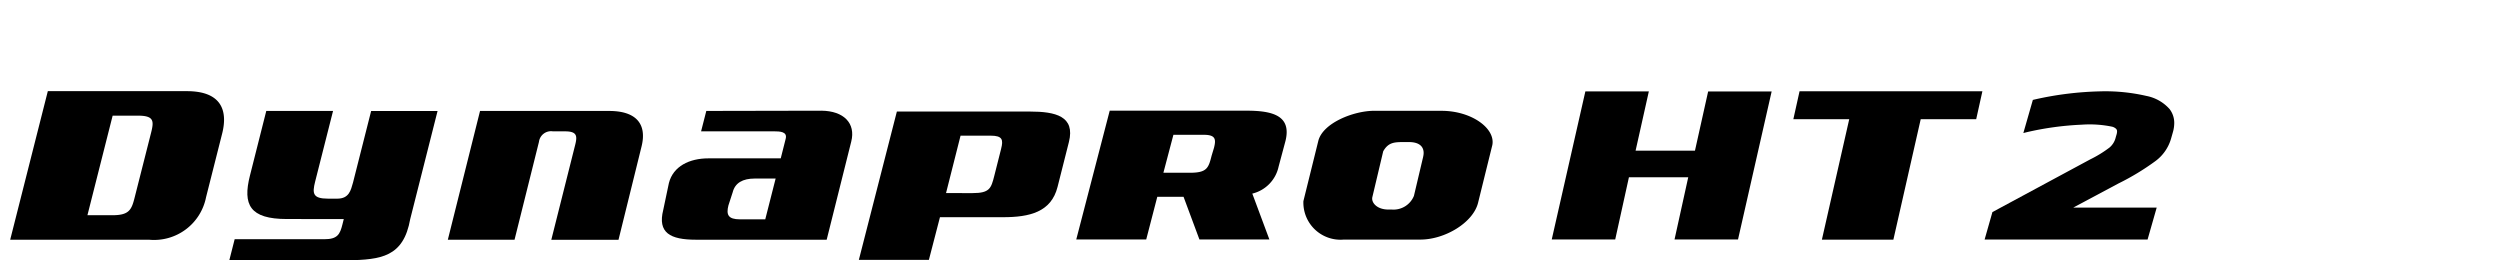
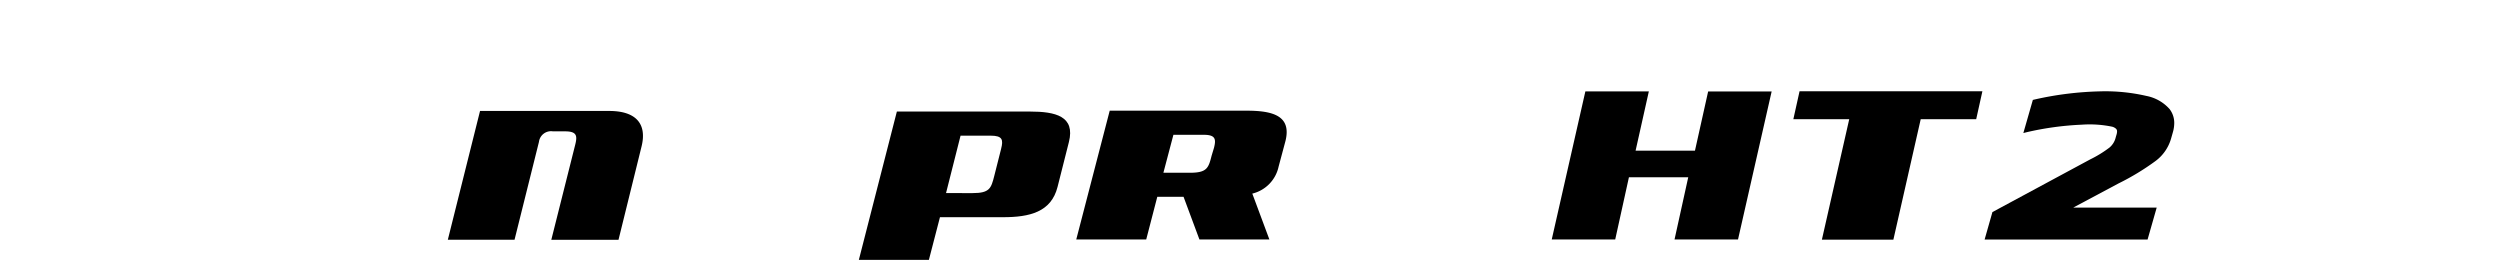
<svg xmlns="http://www.w3.org/2000/svg" width="192" height="20" viewBox="0 0 192 20">
  <defs>
    <clipPath id="clip-path">
      <rect id="사각형_12583" data-name="사각형 12583" width="192" height="20" transform="translate(321.53 856.268)" fill="none" stroke="#707070" stroke-width="1" />
    </clipPath>
    <clipPath id="clip-path-2">
      <rect id="사각형_19104" data-name="사각형 19104" width="166.201" height="13.001" fill="none" />
    </clipPath>
  </defs>
  <g id="BlackLogo_Dynapro_HT2" data-name="BlackLogo_Dynapro HT2" transform="translate(-321.53 -856.268)" clip-path="url(#clip-path)">
    <g id="그룹_22630" data-name="그룹 22630" transform="translate(322.312 863.269)" clip-path="url(#clip-path-2)">
-       <path id="패스_58383" data-name="패스 58383" d="M122.445,5.252l-.709,3a1.692,1.692,0,0,1-1.7,1.051h-.264c-.875,0-1.322-.53-1.231-.949l.835-3.522c.4-.711.883-.711,1.636-.711h.344c.976,0,1.236.528,1.086,1.136m1.414-3.539H118.7c-1.608,0-3.96.943-4.307,2.309l-1.146,4.629a2.852,2.852,0,0,0,3.1,2.954h5.881c1.891,0,4.046-1.3,4.43-2.812l1.1-4.452c.245-1.281-1.606-2.625-3.9-2.625" transform="translate(-13.928 -0.211)" />
      <path id="패스_58384" data-name="패스 58384" d="M45.653,1.734H40.8l-2.474,9.891h5.123l1.876-7.518A.935.935,0,0,1,46.4,3.3h.932c.914,0,.947.352.777,1.028l-1.836,7.3h5.161L53.2,4.478c.431-1.7-.363-2.744-2.477-2.744Z" transform="translate(-4.715 -0.213)" />
-       <path id="패스_58385" data-name="패스 58385" d="M65.011,10.055H63.07c-.913,0-1.067-.353-.89-1.063l.328-1.011c.182-.723.766-1.059,1.7-1.059h1.6ZM66.2,5.372H60.636c-1.444,0-2.7.605-3.026,1.9l-.433,2.056c-.448,1.768.538,2.292,2.511,2.292h10.04l1.886-7.535c.359-1.414-.58-2.356-2.283-2.373l-8.848.018-.4,1.565h5.565c.529,0,1.069.032.932.572Z" transform="translate(-7.021 -0.211)" />
      <path id="패스_58386" data-name="패스 58386" d="M85.247,4.649l-.528,2.087c-.239.942-.353,1.313-1.655,1.313H81.016l1.116-4.411h2.314c.915,0,.978.321.8,1.011m2.2-2.862H77.24L74.321,13.175H79.7L80.55,9.9h4.844c2.032,0,3.695-.388,4.186-2.322l.873-3.453c.5-1.985-1.031-2.339-3-2.339" transform="translate(-9.143 -0.22)" />
-       <path id="패스_58387" data-name="패스 58387" d="M27.98,10.036l-.106.422c-.187.738-.368,1.126-1.383,1.126H19.6l-.415,1.632H27.8c2.637-.052,4.513-.064,5.174-2.677l.108-.5,2.1-8.3H30.081l-1.393,5.5c-.166.574-.293,1.23-1.207,1.23h-.709c-1.178,0-1.219-.4-.994-1.3L27.157,1.73H22.029L20.773,6.7c-.567,2.239-.012,3.333,2.836,3.333Z" transform="translate(-2.36 -0.213)" />
-       <path id="패스_58388" data-name="패스 58388" d="M10.815,3.218,9.553,8.193c-.229.908-.42,1.334-1.681,1.334H5.933L7.869,1.881H9.81c1.259,0,1.236.428,1.005,1.337M13.573,0H2.891L0,11.411H10.684a4.069,4.069,0,0,0,4.36-3.269l1.234-4.877C16.764,1.351,16.093,0,13.573,0" />
      <path id="패스_58389" data-name="패스 58389" d="M100.821,3.562h2.314c.915,0,.978.321.8,1.011l-.179.591c-.239.943-.353,1.313-1.655,1.313h-2.049Zm5.593-1.851H95.929L93.36,11.6h5.373l.85-3.275H101.6l1.218,3.275h5.373L106.88,8.079a2.721,2.721,0,0,0,2.02-2.073l.524-1.957c.5-1.985-1.031-2.339-3-2.339" transform="translate(-11.485 -0.211)" />
      <path id="패스_58390" data-name="패스 58390" d="M156.157,2.154h4.292l-2.1,9.252h5.49l2.1-9.252H170.2l.476-2.147H156.634Z" transform="translate(-19.21 -0.001)" />
      <path id="패스_58391" data-name="패스 58391" d="M147.012.024,146,4.571h-4.56L142.457.023h-4.875L135,11.392h4.875l1.052-4.774h4.555l-1.052,4.774h4.876L151.889.025h-4.876Z" transform="translate(-16.608 -0.003)" />
      <path id="패스_58392" data-name="패스 58392" d="M187.132,1.4A3.191,3.191,0,0,0,185.321.366a14,14,0,0,0-3.49-.35,25.276,25.276,0,0,0-5.1.63l-.119.029-.73,2.544.26-.065a23.05,23.05,0,0,1,4.219-.577,8.528,8.528,0,0,1,2.335.153.7.7,0,0,1,.314.17.276.276,0,0,1,.069.2.888.888,0,0,1-.039.233l-.059.2a1.457,1.457,0,0,1-.483.8,8.851,8.851,0,0,1-1.473.905l-7.518,4.05-.6,2.109h12.516l.7-2.452h-6.409l3.477-1.856a18.975,18.975,0,0,0,2.841-1.721,3.265,3.265,0,0,0,1.193-1.717l.137-.481a2.578,2.578,0,0,0,.109-.712,1.731,1.731,0,0,0-.341-1.056" transform="translate(-21.271 -0.002)" />
    </g>
  </g>
</svg>